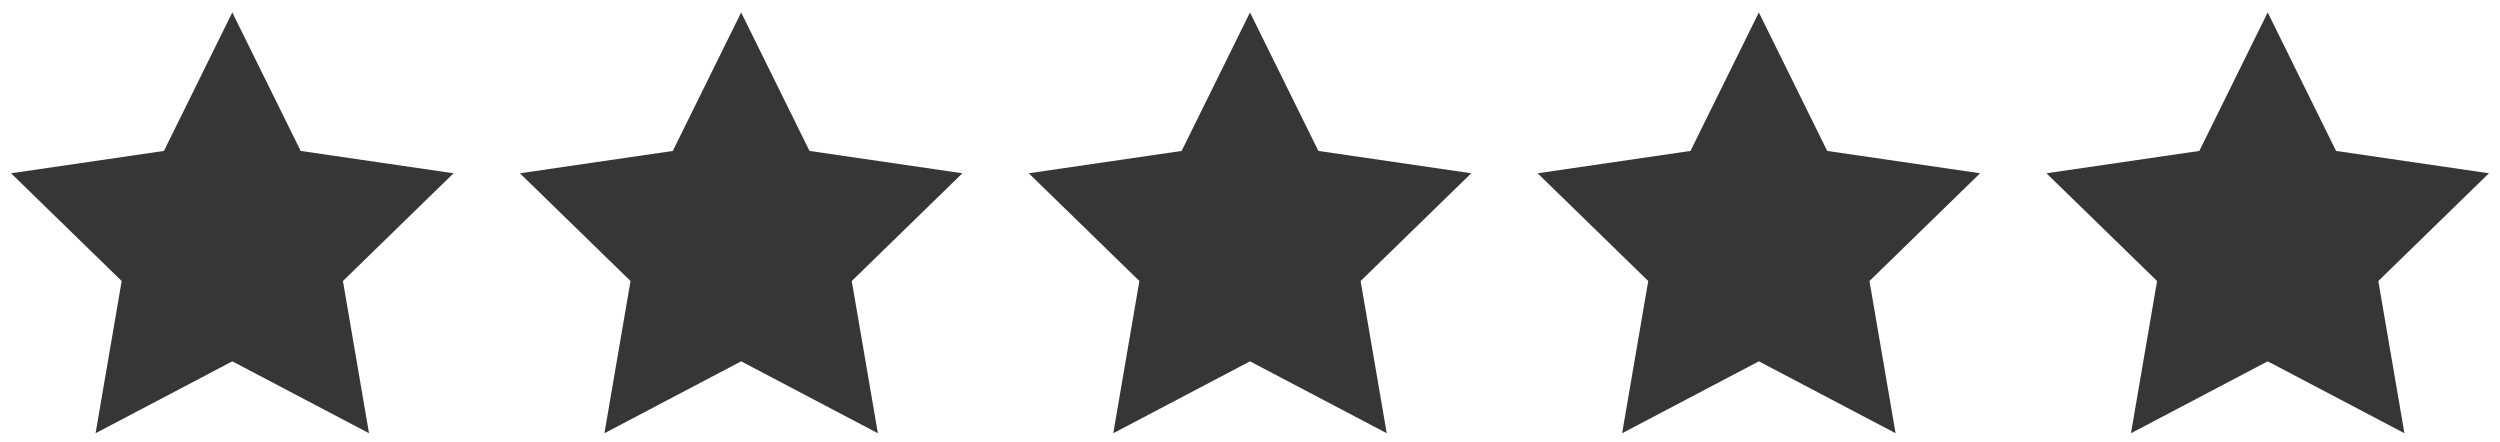
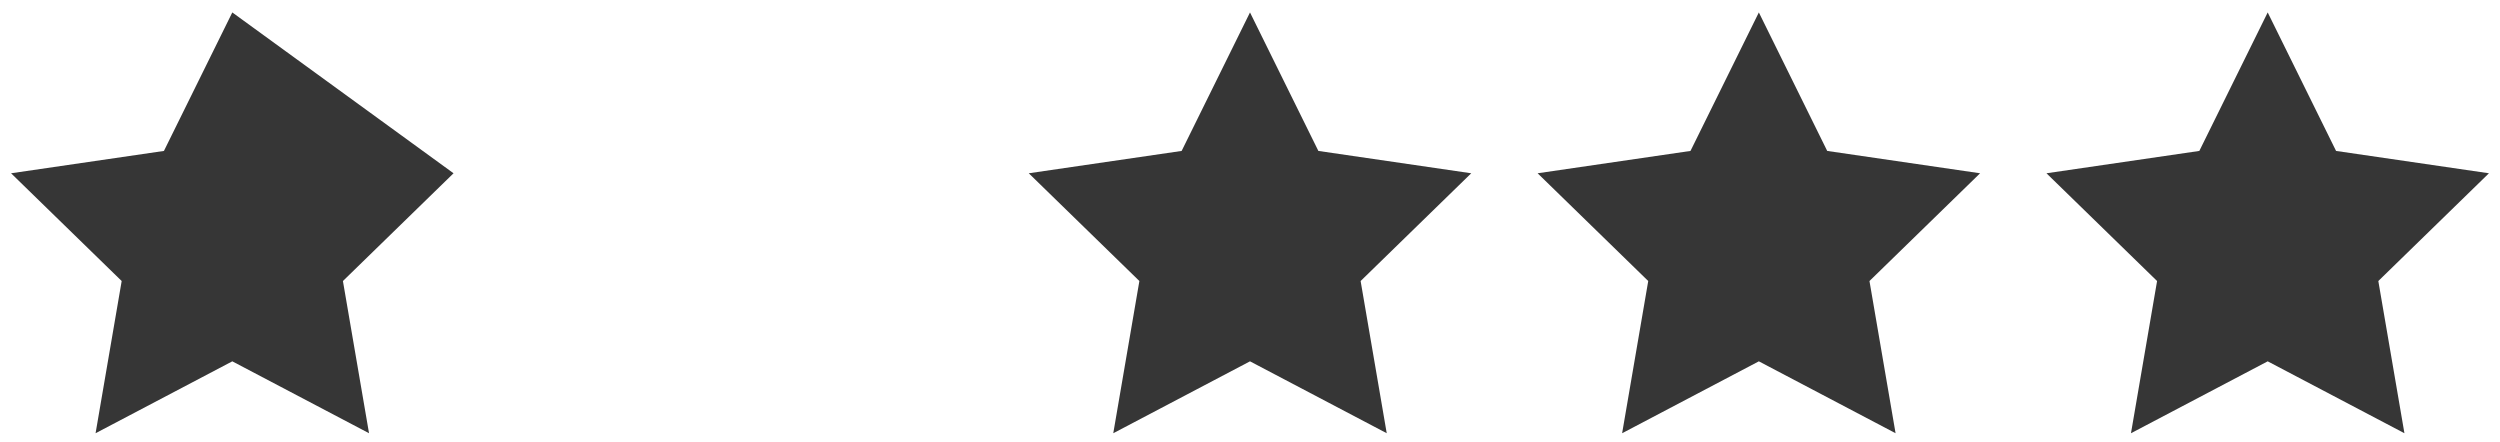
<svg xmlns="http://www.w3.org/2000/svg" width="113" height="20" viewBox="0 0 113 20" fill="none">
-   <path d="M10.5 0.562L13.59 6.822L20.5 7.832L15.5 12.702L16.68 19.582L10.5 16.332L4.32 19.582L5.5 12.702L0.5 7.832L7.41 6.822L10.5 0.562Z" fill="#363636" />
-   <path d="M33.5 0.562L36.59 6.822L43.5 7.832L38.5 12.702L39.68 19.582L33.5 16.332L27.32 19.582L28.5 12.702L23.5 7.832L30.41 6.822L33.5 0.562Z" fill="#363636" />
+   <path d="M10.5 0.562L20.5 7.832L15.5 12.702L16.68 19.582L10.5 16.332L4.32 19.582L5.5 12.702L0.5 7.832L7.41 6.822L10.5 0.562Z" fill="#363636" />
  <path d="M56.5 0.562L59.59 6.822L66.5 7.832L61.5 12.702L62.68 19.582L56.5 16.332L50.32 19.582L51.5 12.702L46.5 7.832L53.41 6.822L56.5 0.562Z" fill="#363636" />
  <path d="M79.5 0.562L82.59 6.822L89.5 7.832L84.5 12.702L85.68 19.582L79.5 16.332L73.32 19.582L74.5 12.702L69.5 7.832L76.41 6.822L79.5 0.562Z" fill="#363636" />
  <path d="M102.5 0.562L105.59 6.822L112.5 7.832L107.5 12.702L108.68 19.582L102.5 16.332L96.32 19.582L97.5 12.702L92.5 7.832L99.41 6.822L102.5 0.562Z" fill="#363636" />
</svg>